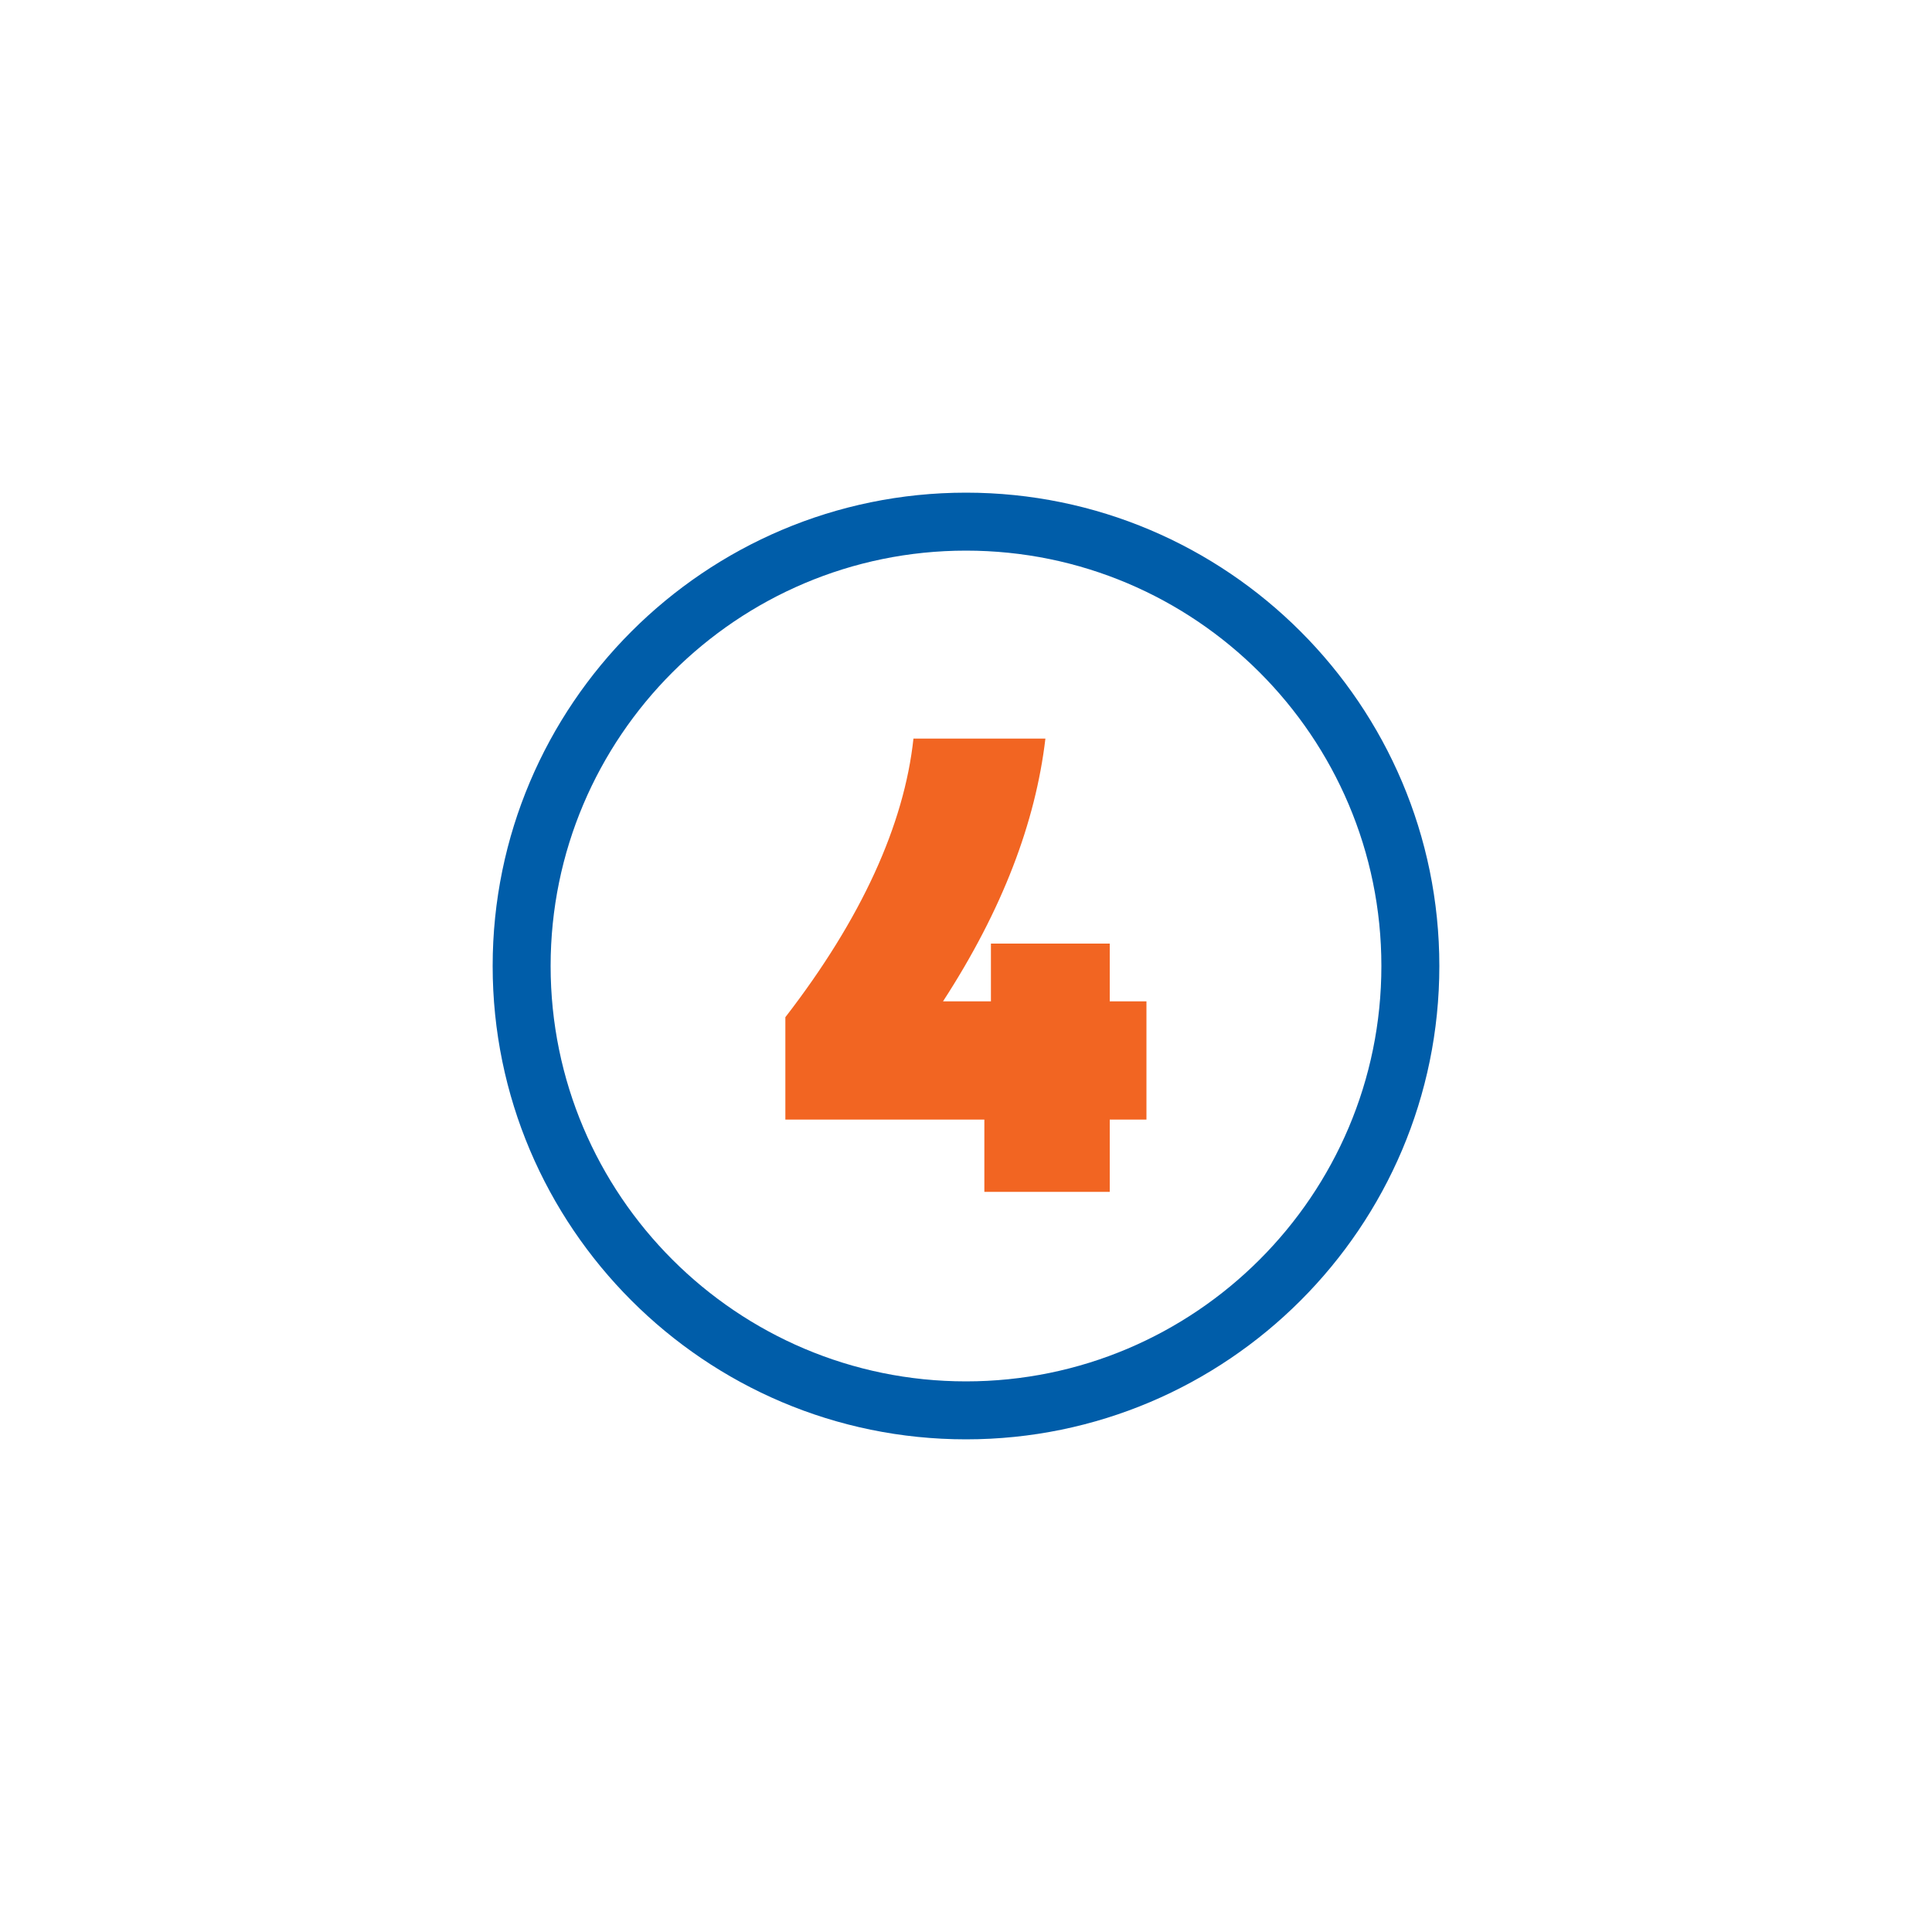
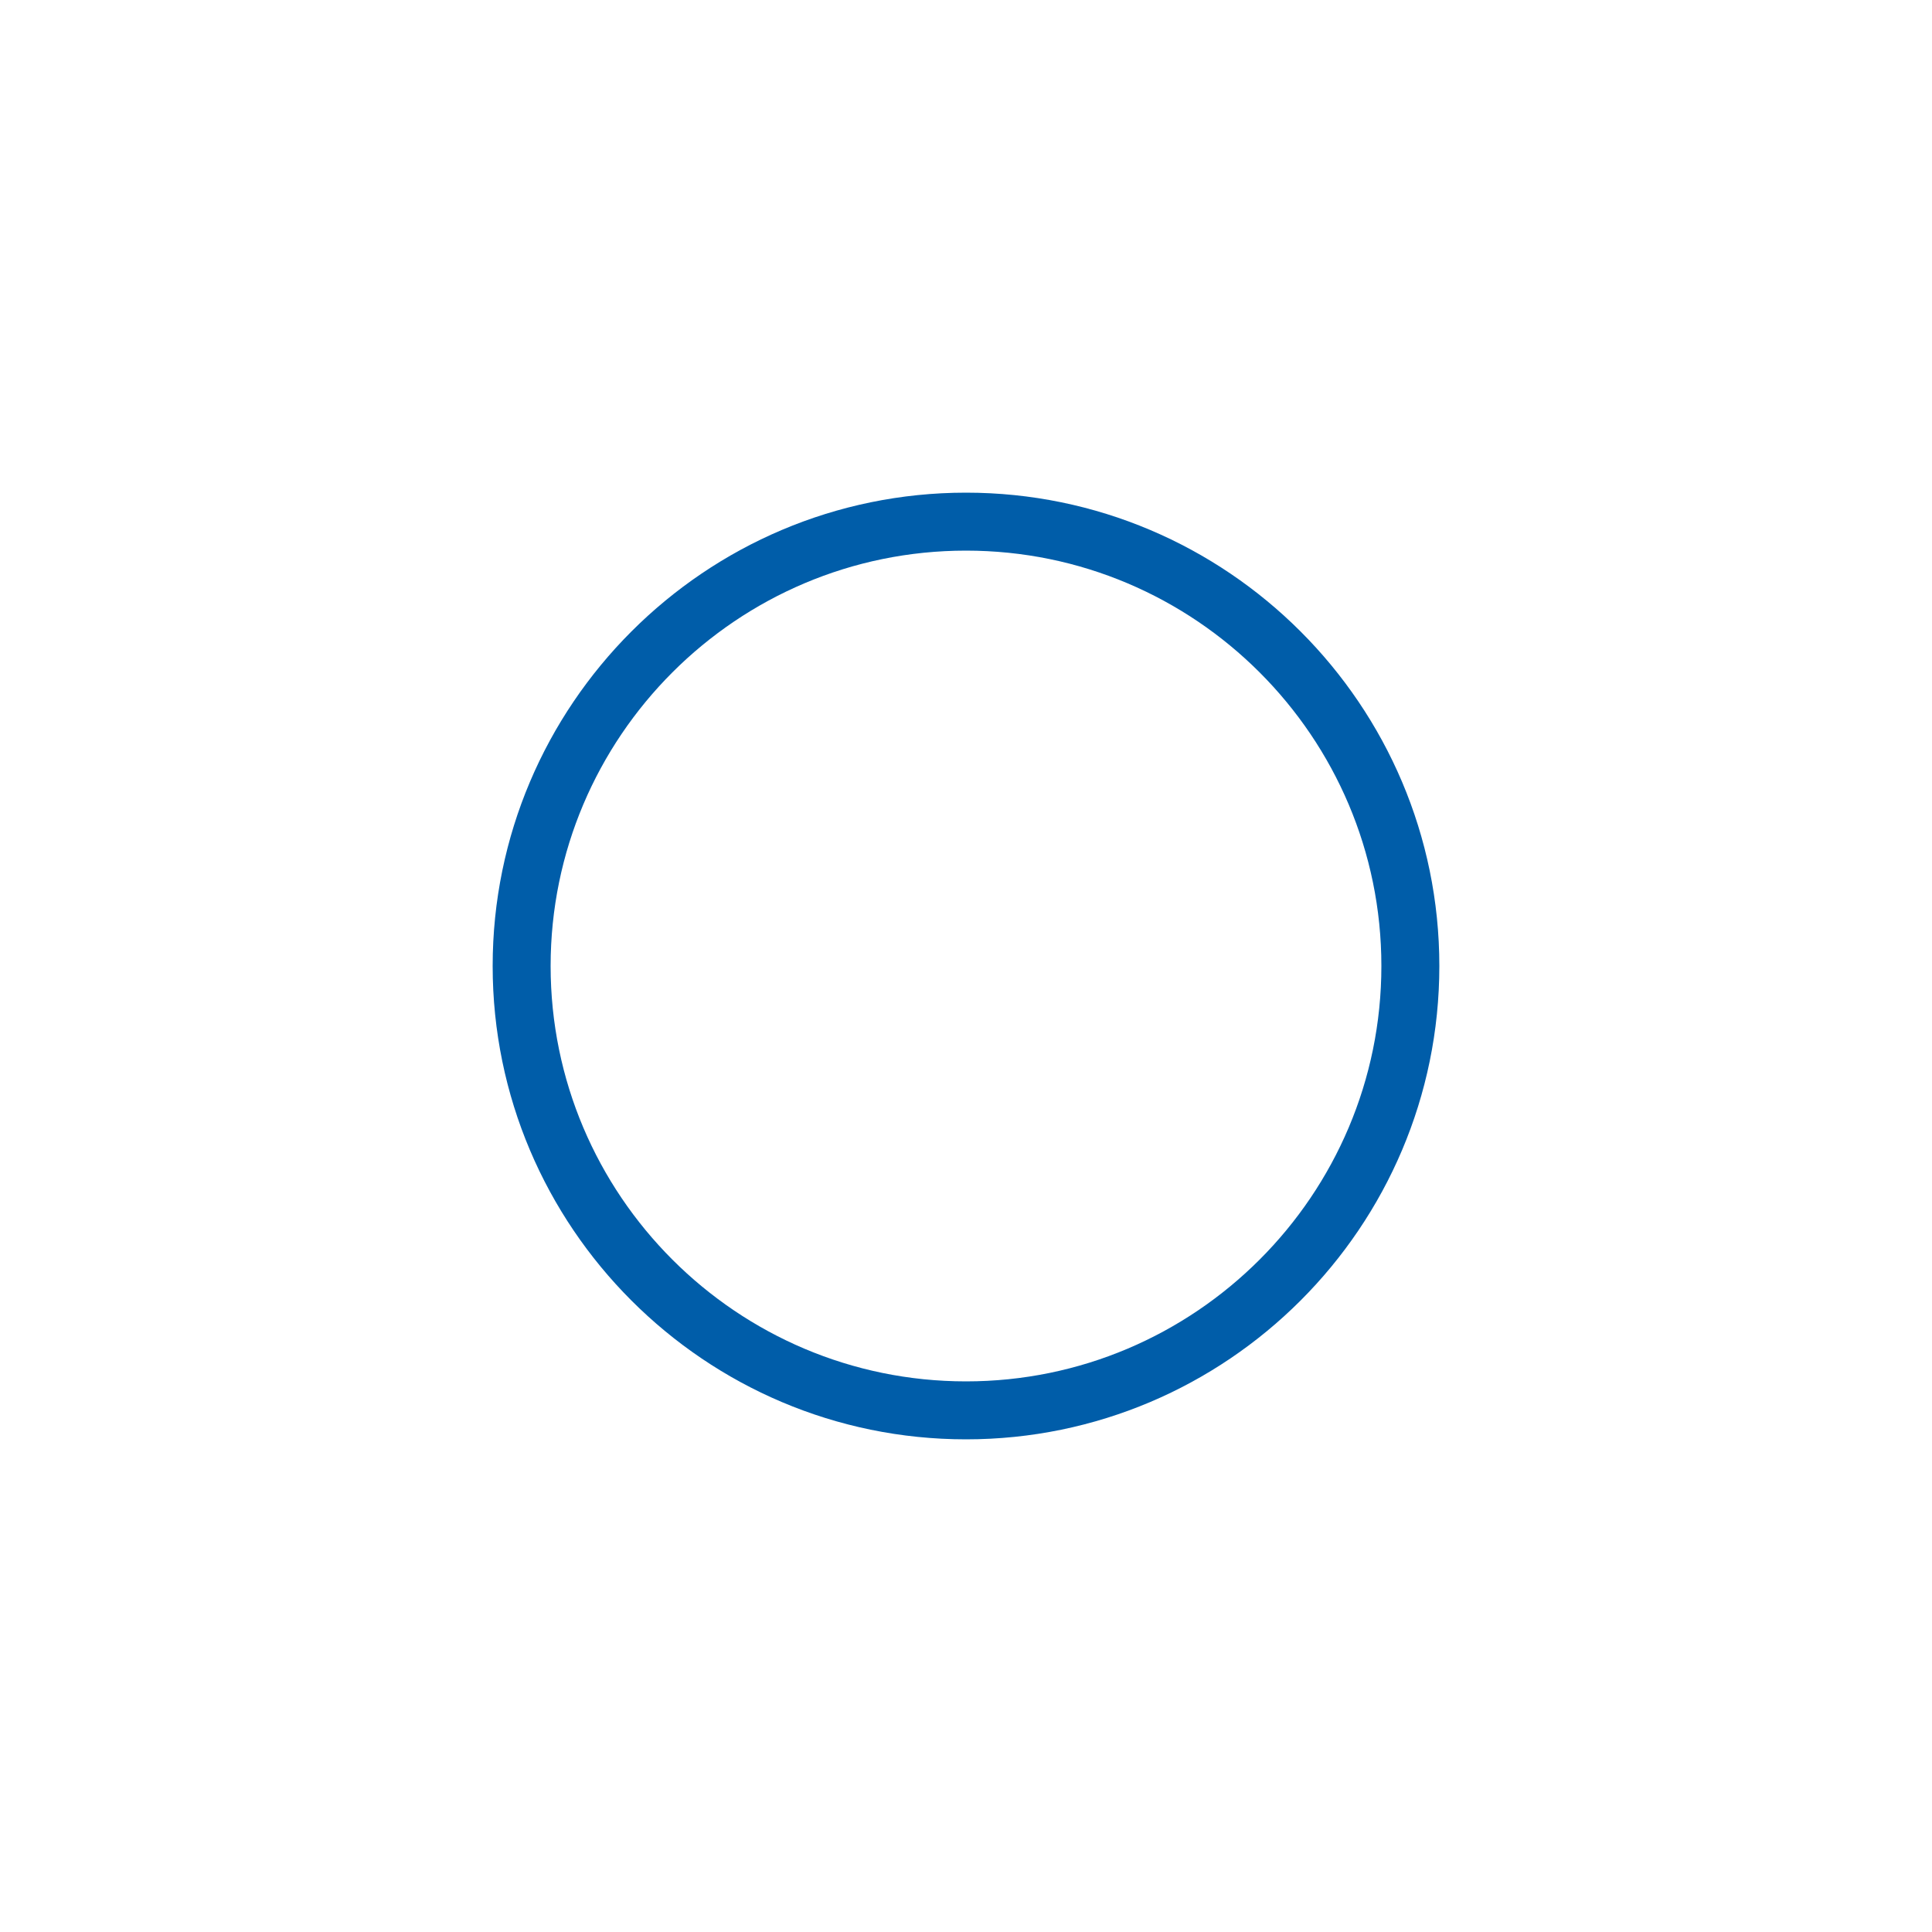
<svg xmlns="http://www.w3.org/2000/svg" version="1.1" id="Layer_1" x="0px" y="0px" viewBox="0 0 100 100" style="enable-background:new 0 0 100 100;" xml:space="preserve">
  <style type="text/css">
	.st0{fill:#005DA9;}
	.st1{fill:#F26522;}
	.st2{fill-rule:evenodd;clip-rule:evenodd;fill:#F26522;}
</style>
  <g>
    <g>
      <path class="st0" d="M50,74.5c-13.51,0-24.5-10.99-24.5-24.5S36.49,25.5,50,25.5S74.5,36.49,74.5,50S63.51,74.5,50,74.5z M50,28.5    c-11.86,0-21.5,9.64-21.5,21.5S38.14,71.5,50,71.5S71.5,61.86,71.5,50S61.86,28.5,50,28.5z" />
    </g>
    <g>
      <g>
-         <path class="st1" d="M40.65,52.65c3.94-5.1,6.15-9.96,6.63-14.42h6.83c-0.51,4.32-2.21,8.84-5.3,13.6h2.48v-2.99h6.15v2.99h1.9     v6.12h-1.9v3.74h-6.49v-3.74h-10.3V52.65z" />
-       </g>
+         </g>
    </g>
  </g>
</svg>